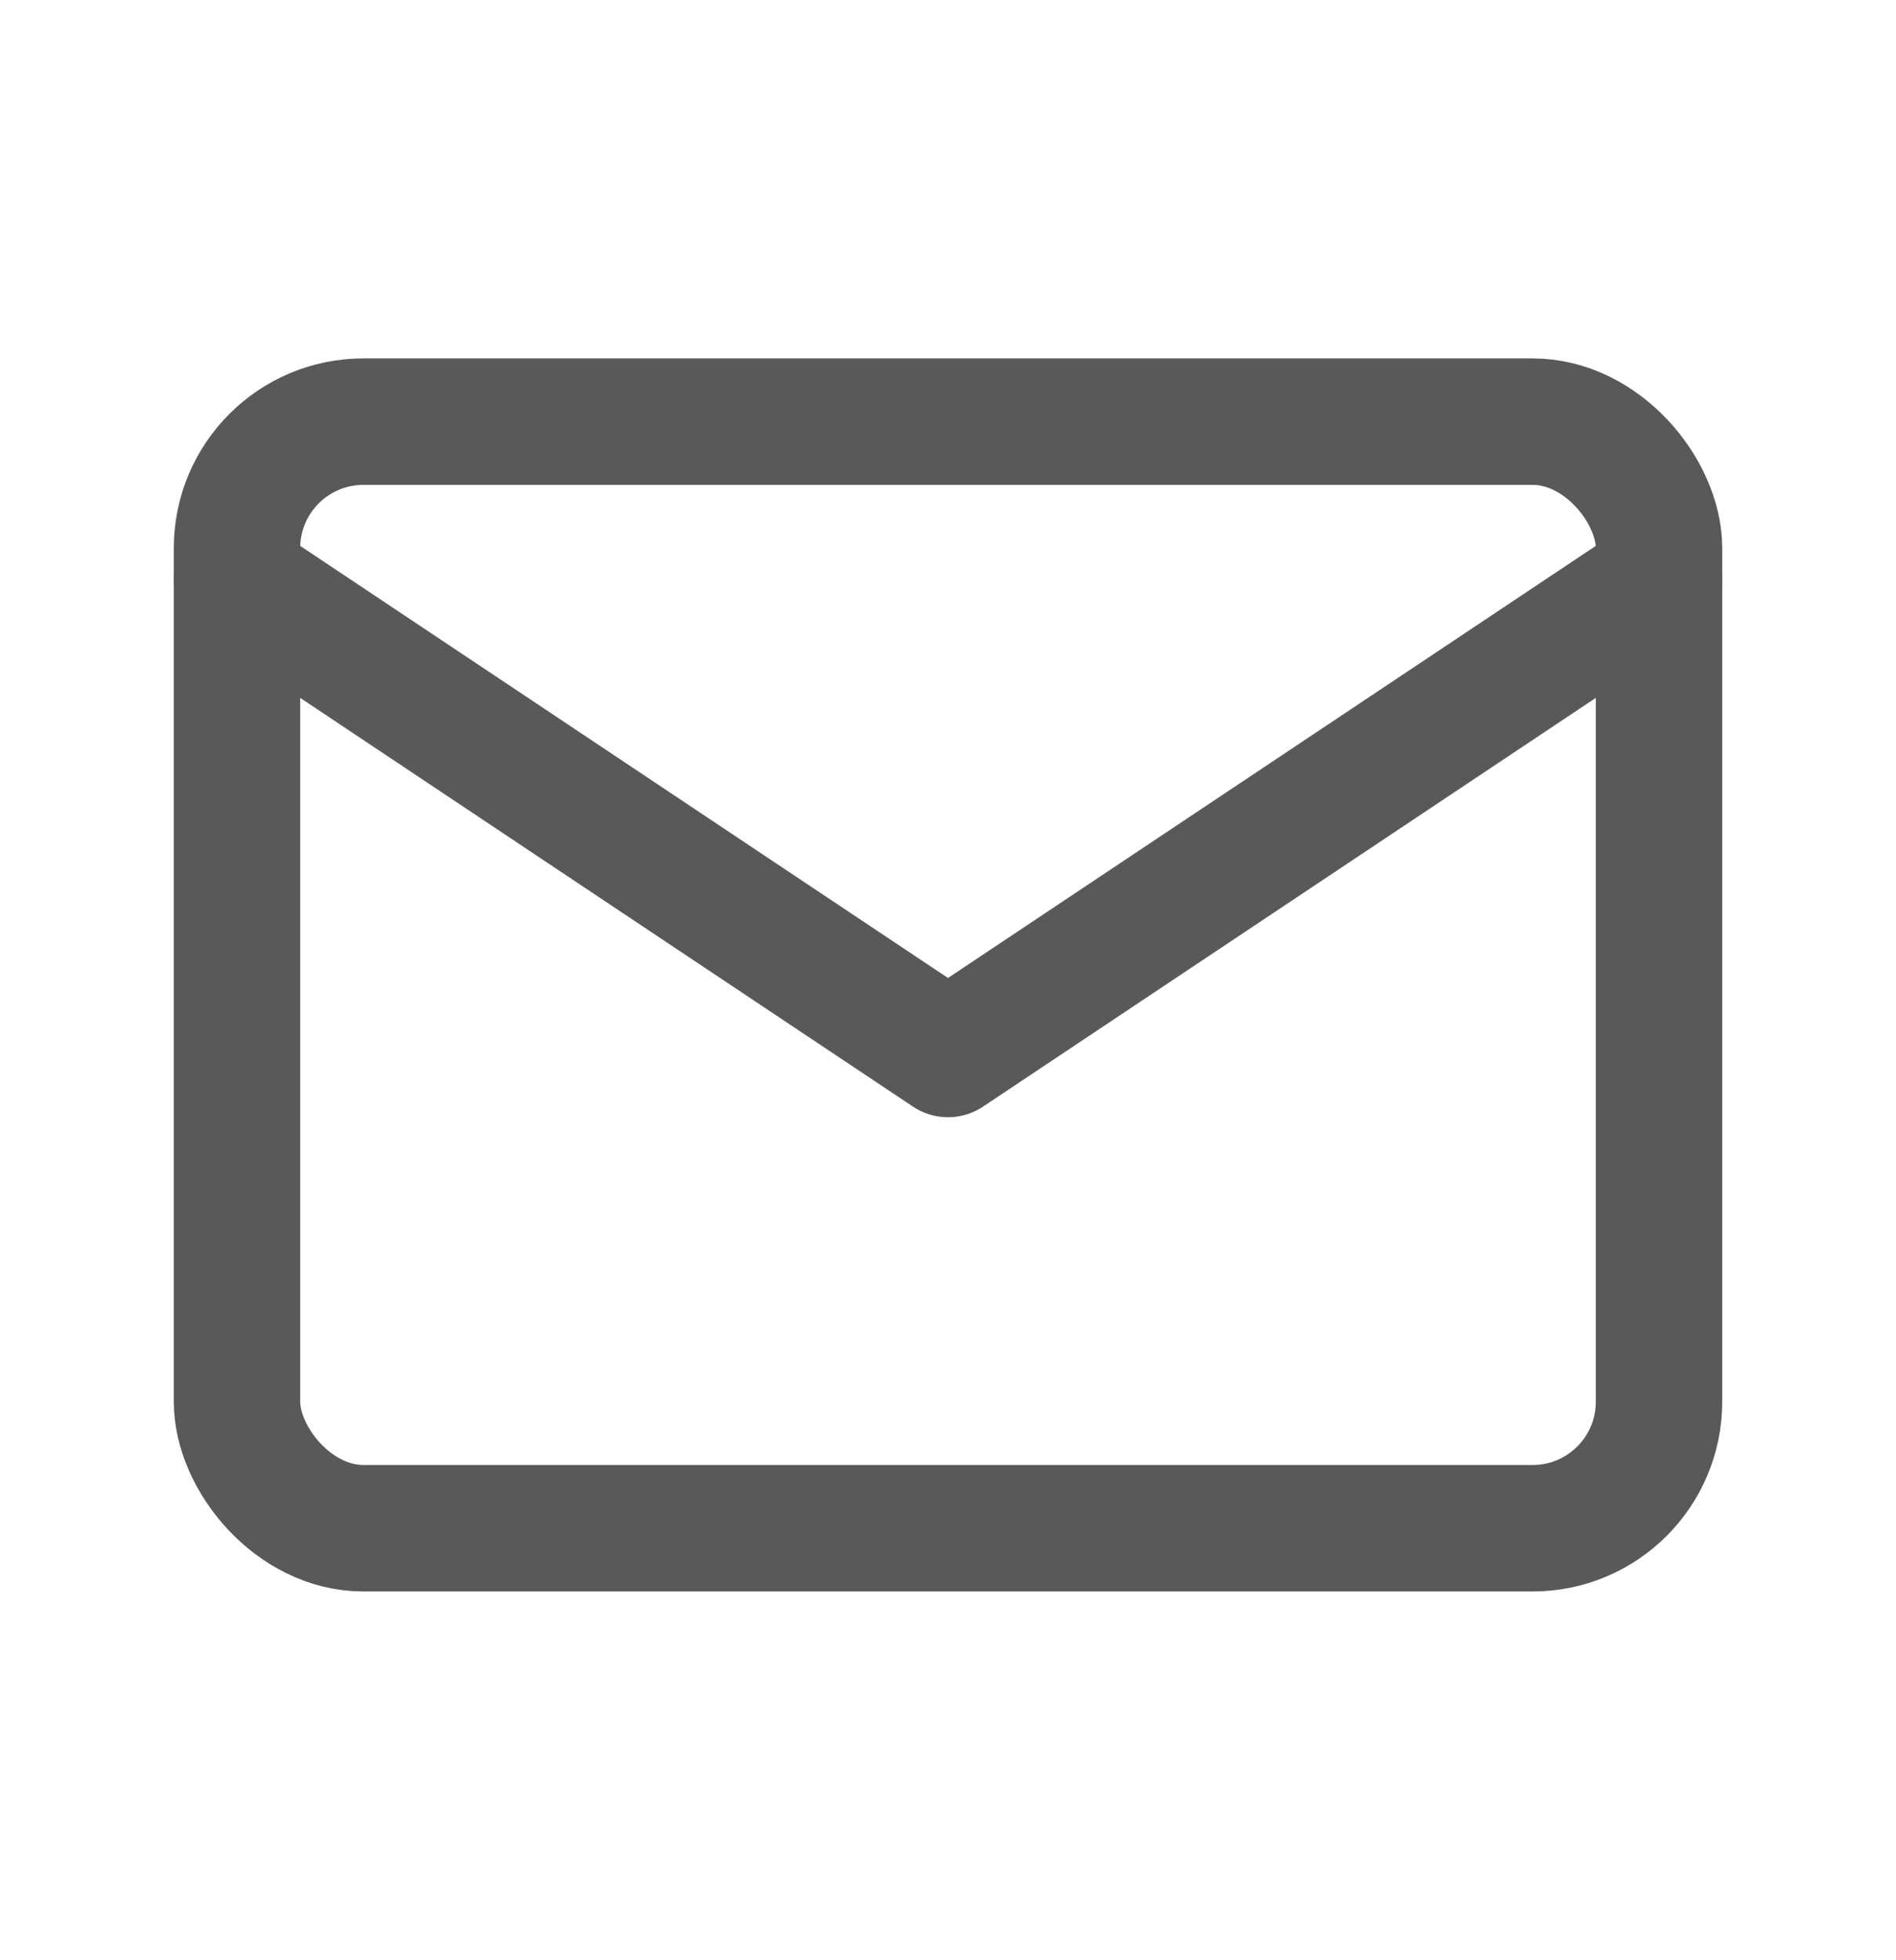
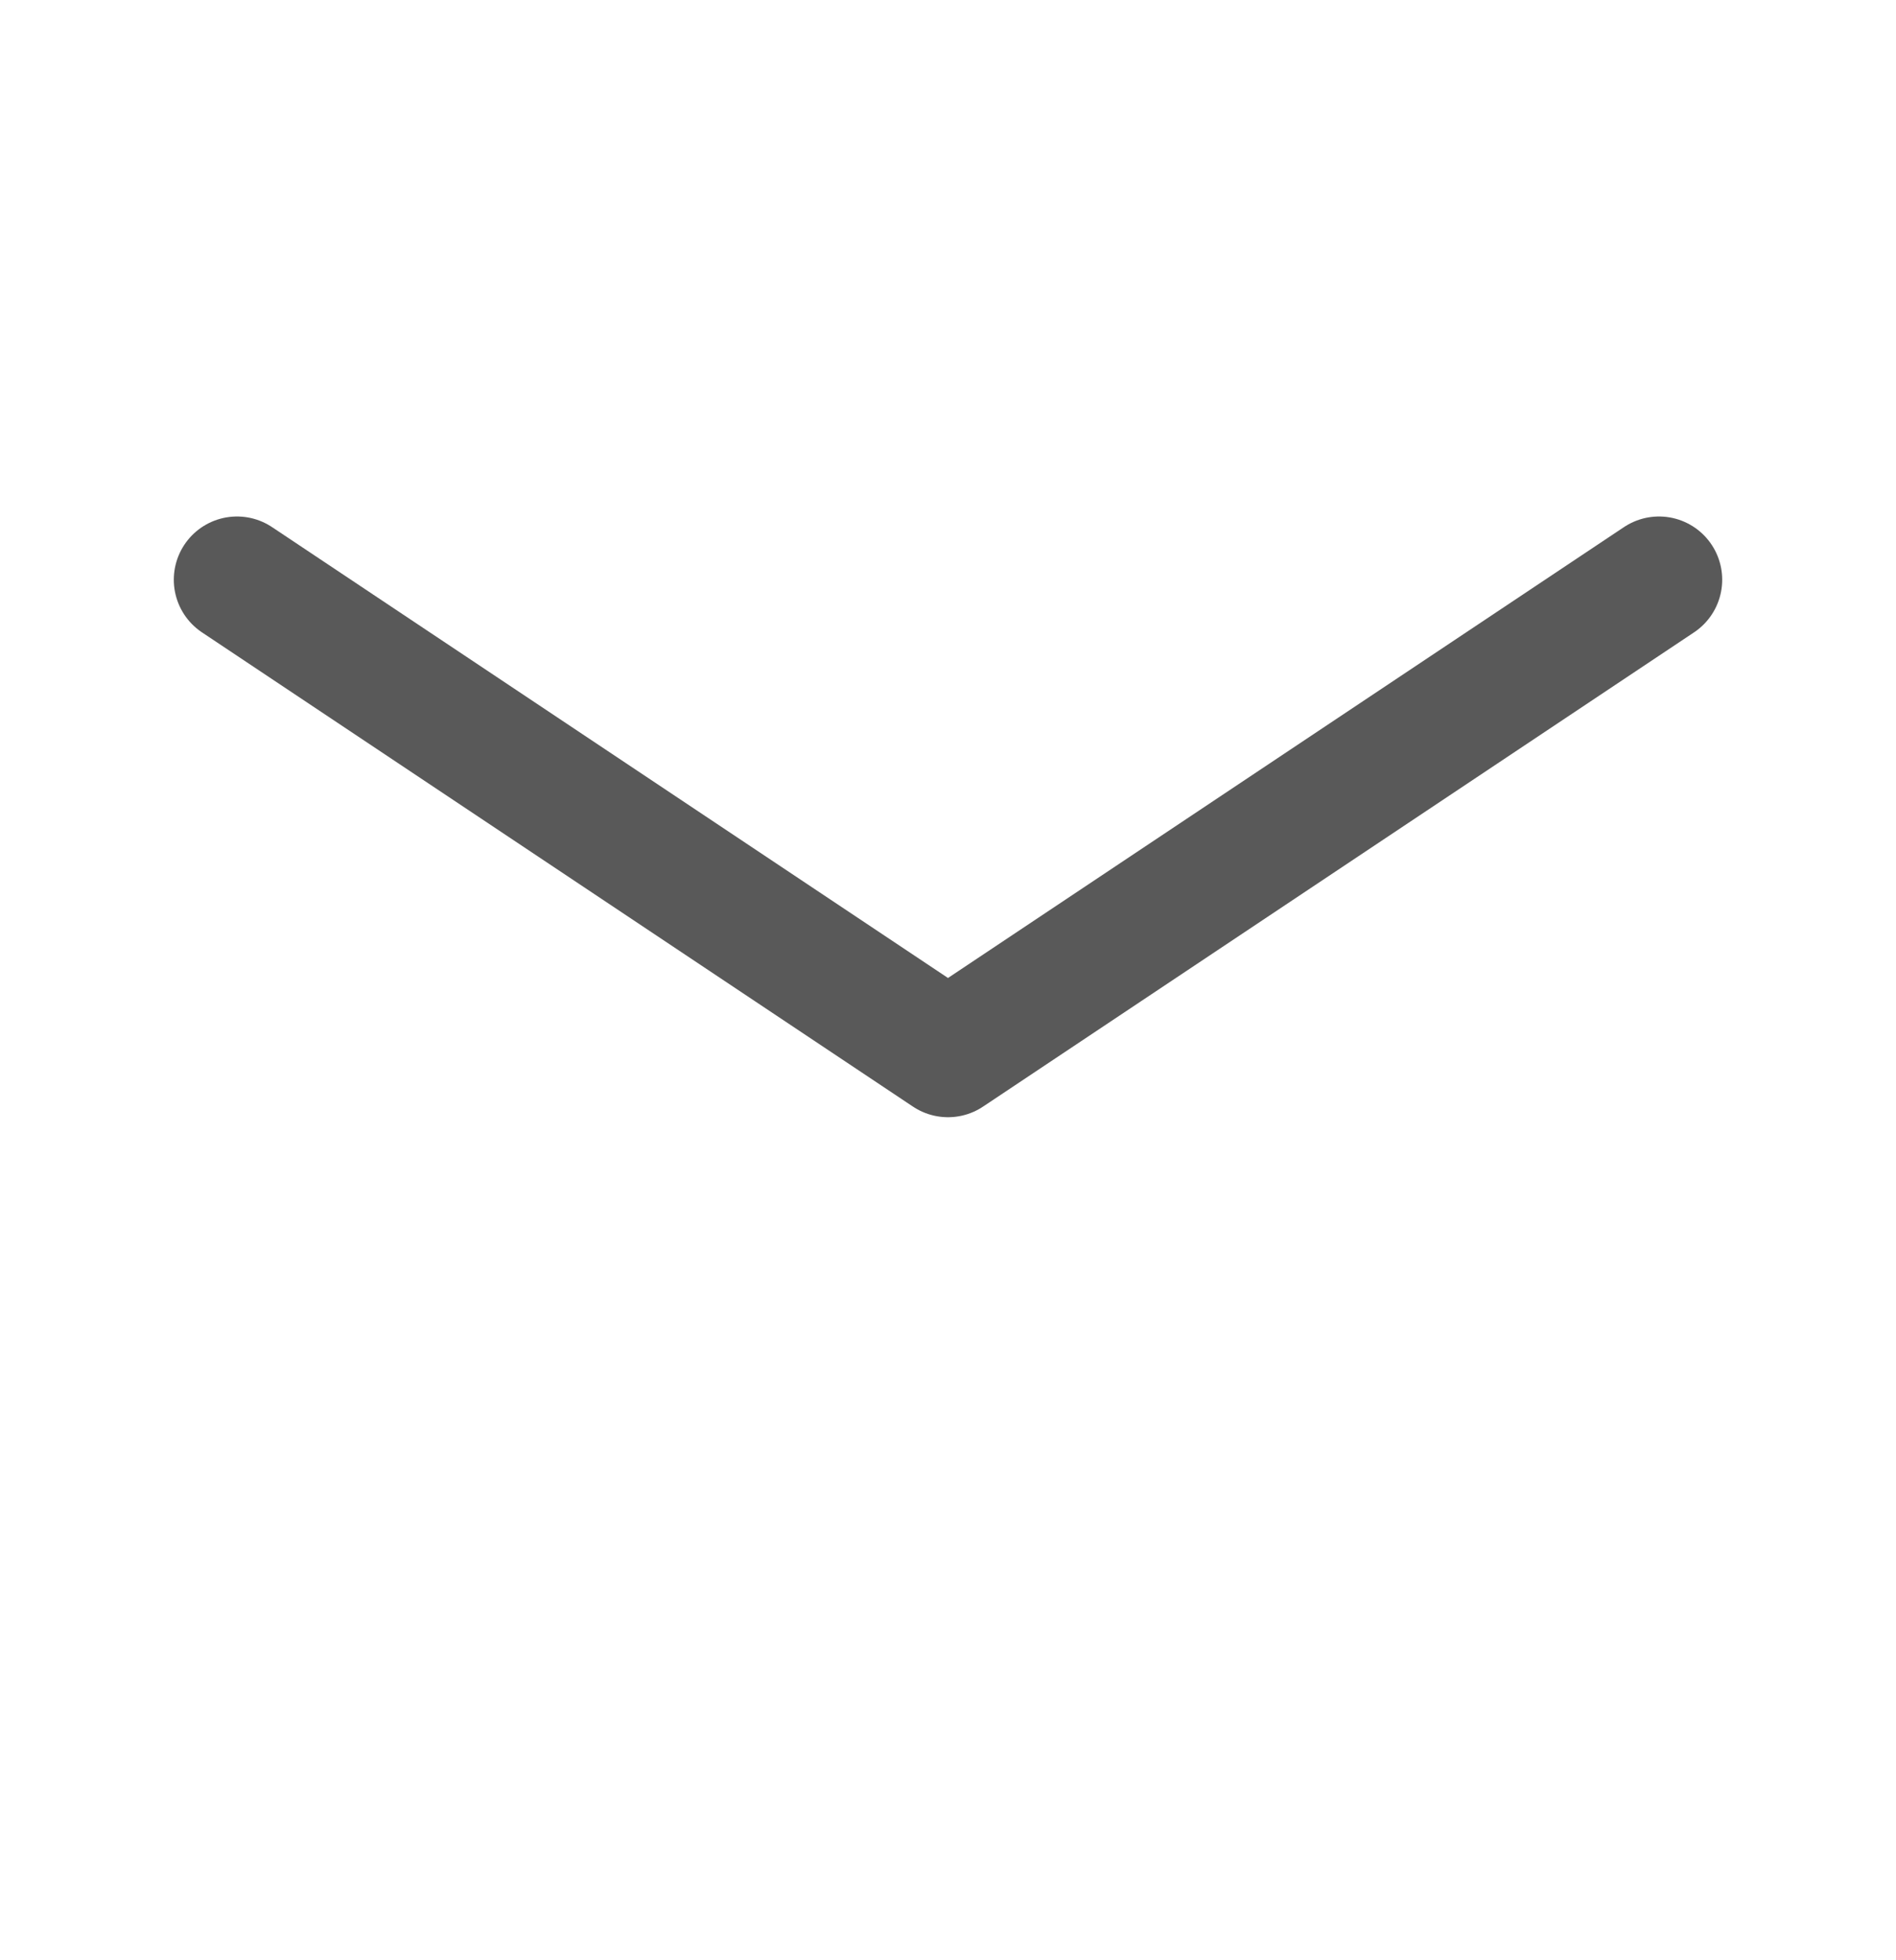
<svg xmlns="http://www.w3.org/2000/svg" width="30" height="31" viewBox="0 0 30 31" fill="none">
-   <rect x="3.75" y="6.668" width="22.5" height="17.5" rx="2" stroke="#595959" stroke-width="2" stroke-linecap="round" stroke-linejoin="round" />
  <path d="M3.75 9.168L15 16.668L26.25 9.168" stroke="#595959" stroke-width="2" stroke-linecap="round" stroke-linejoin="round" />
</svg>